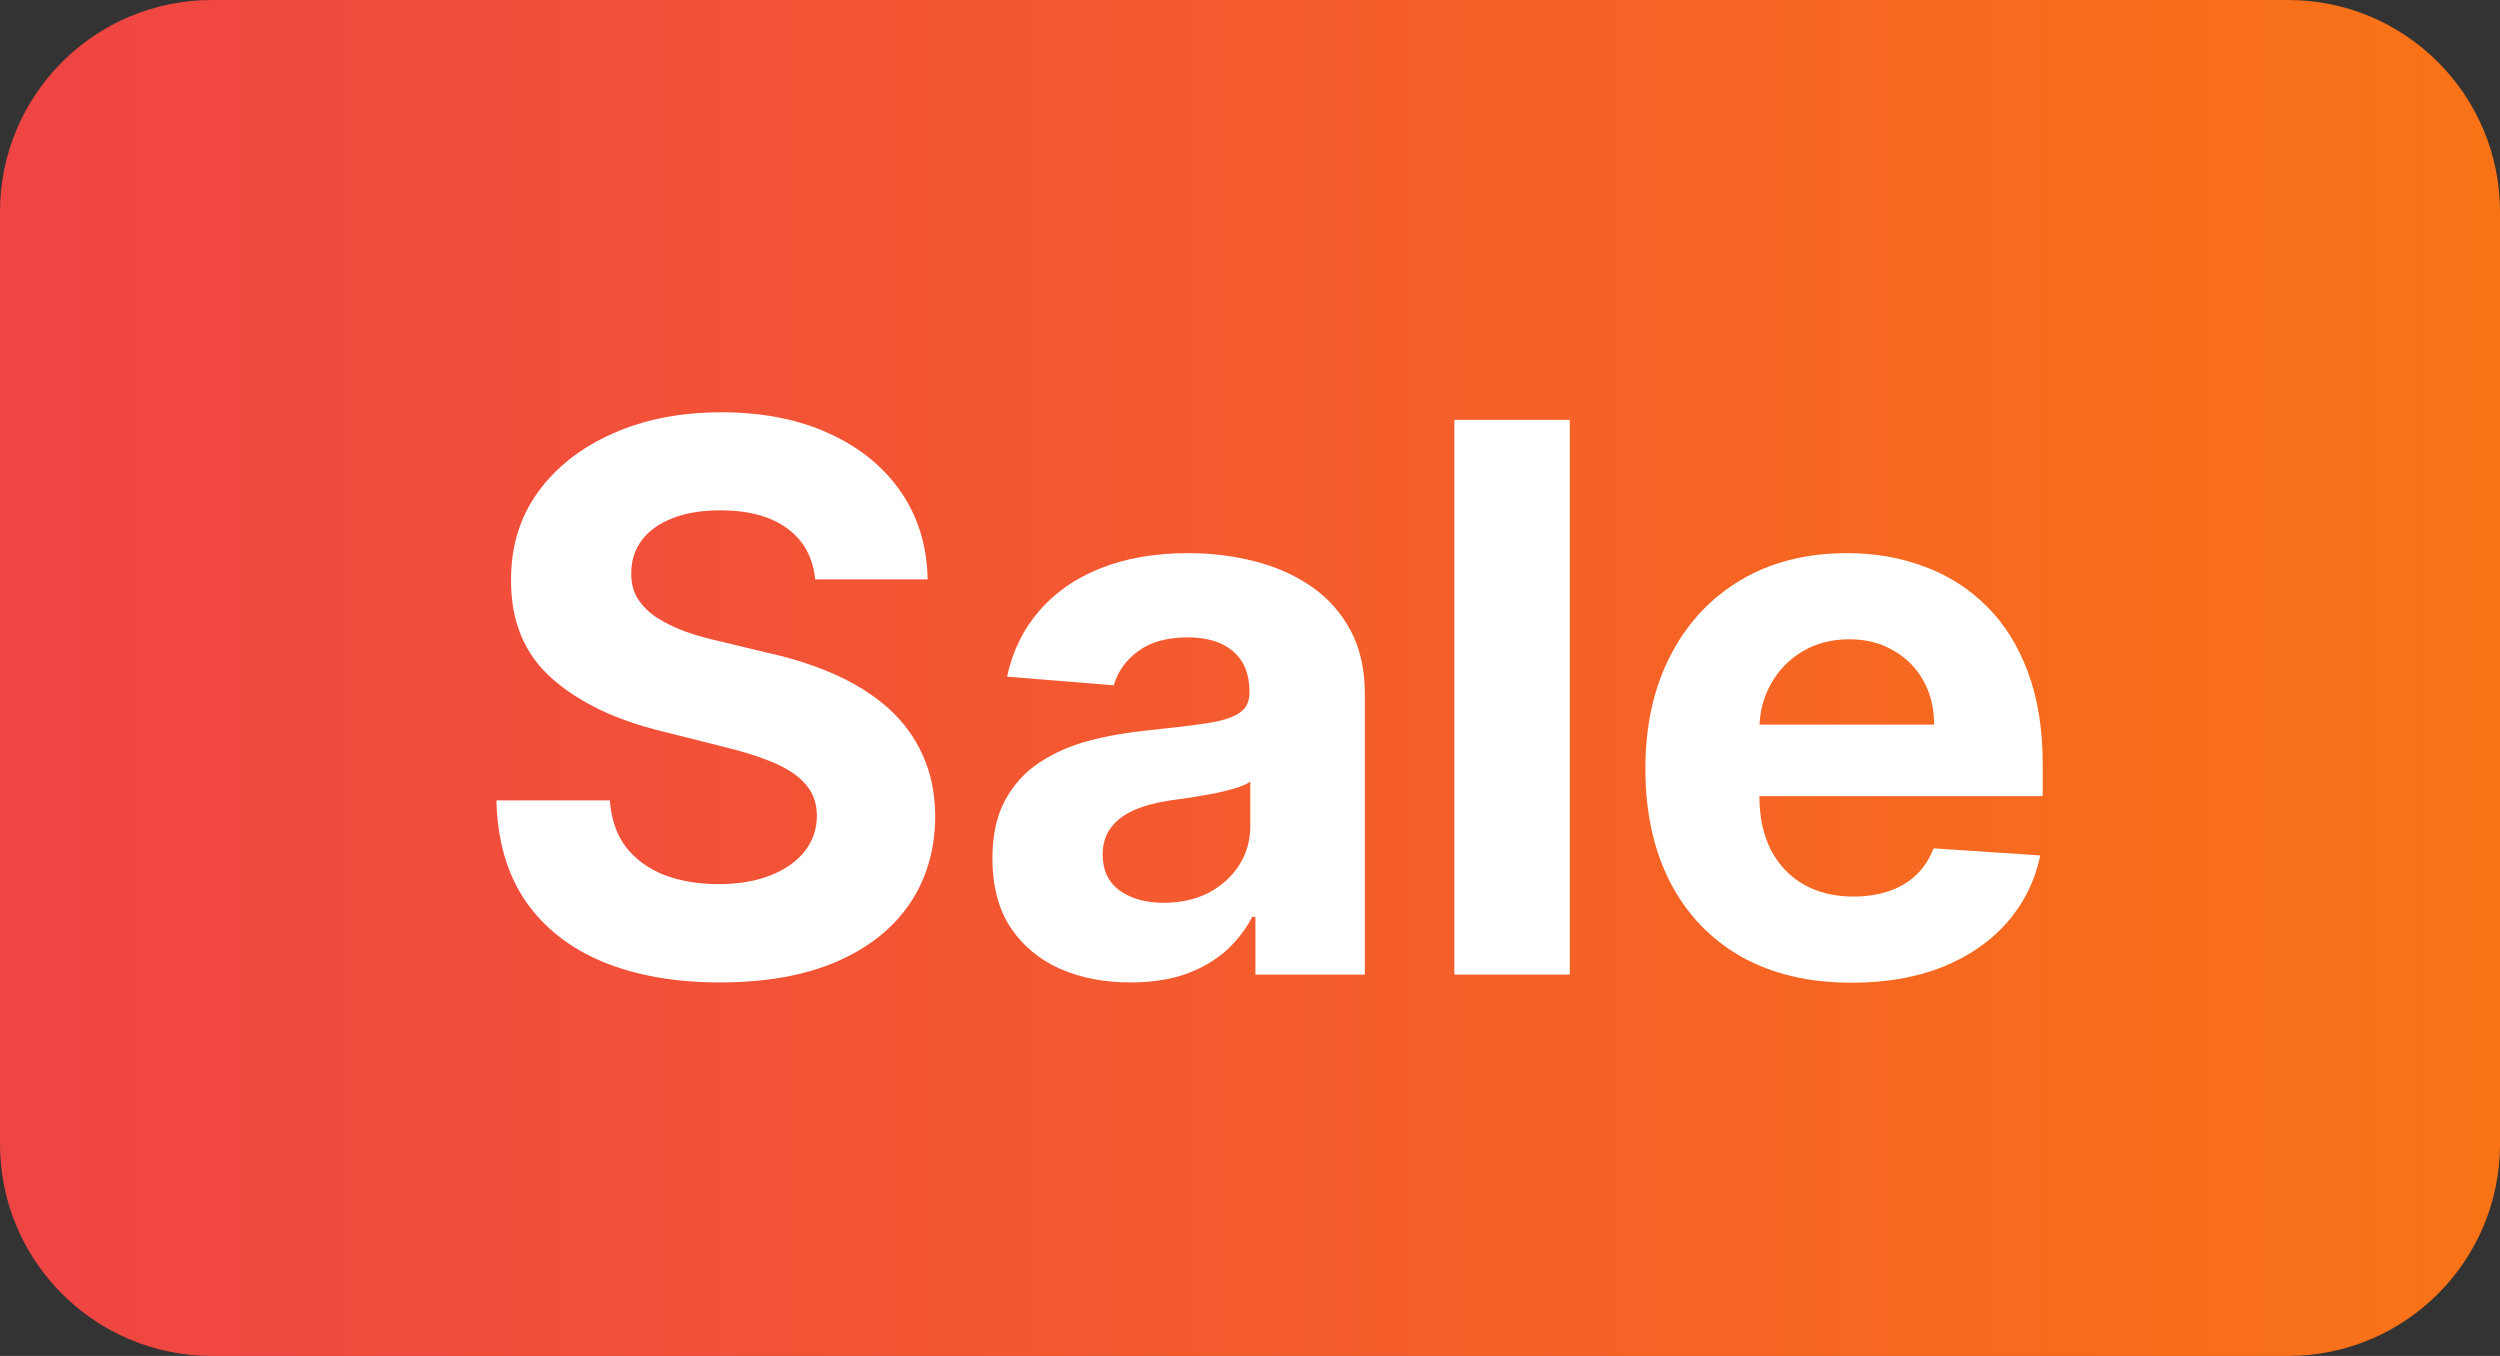
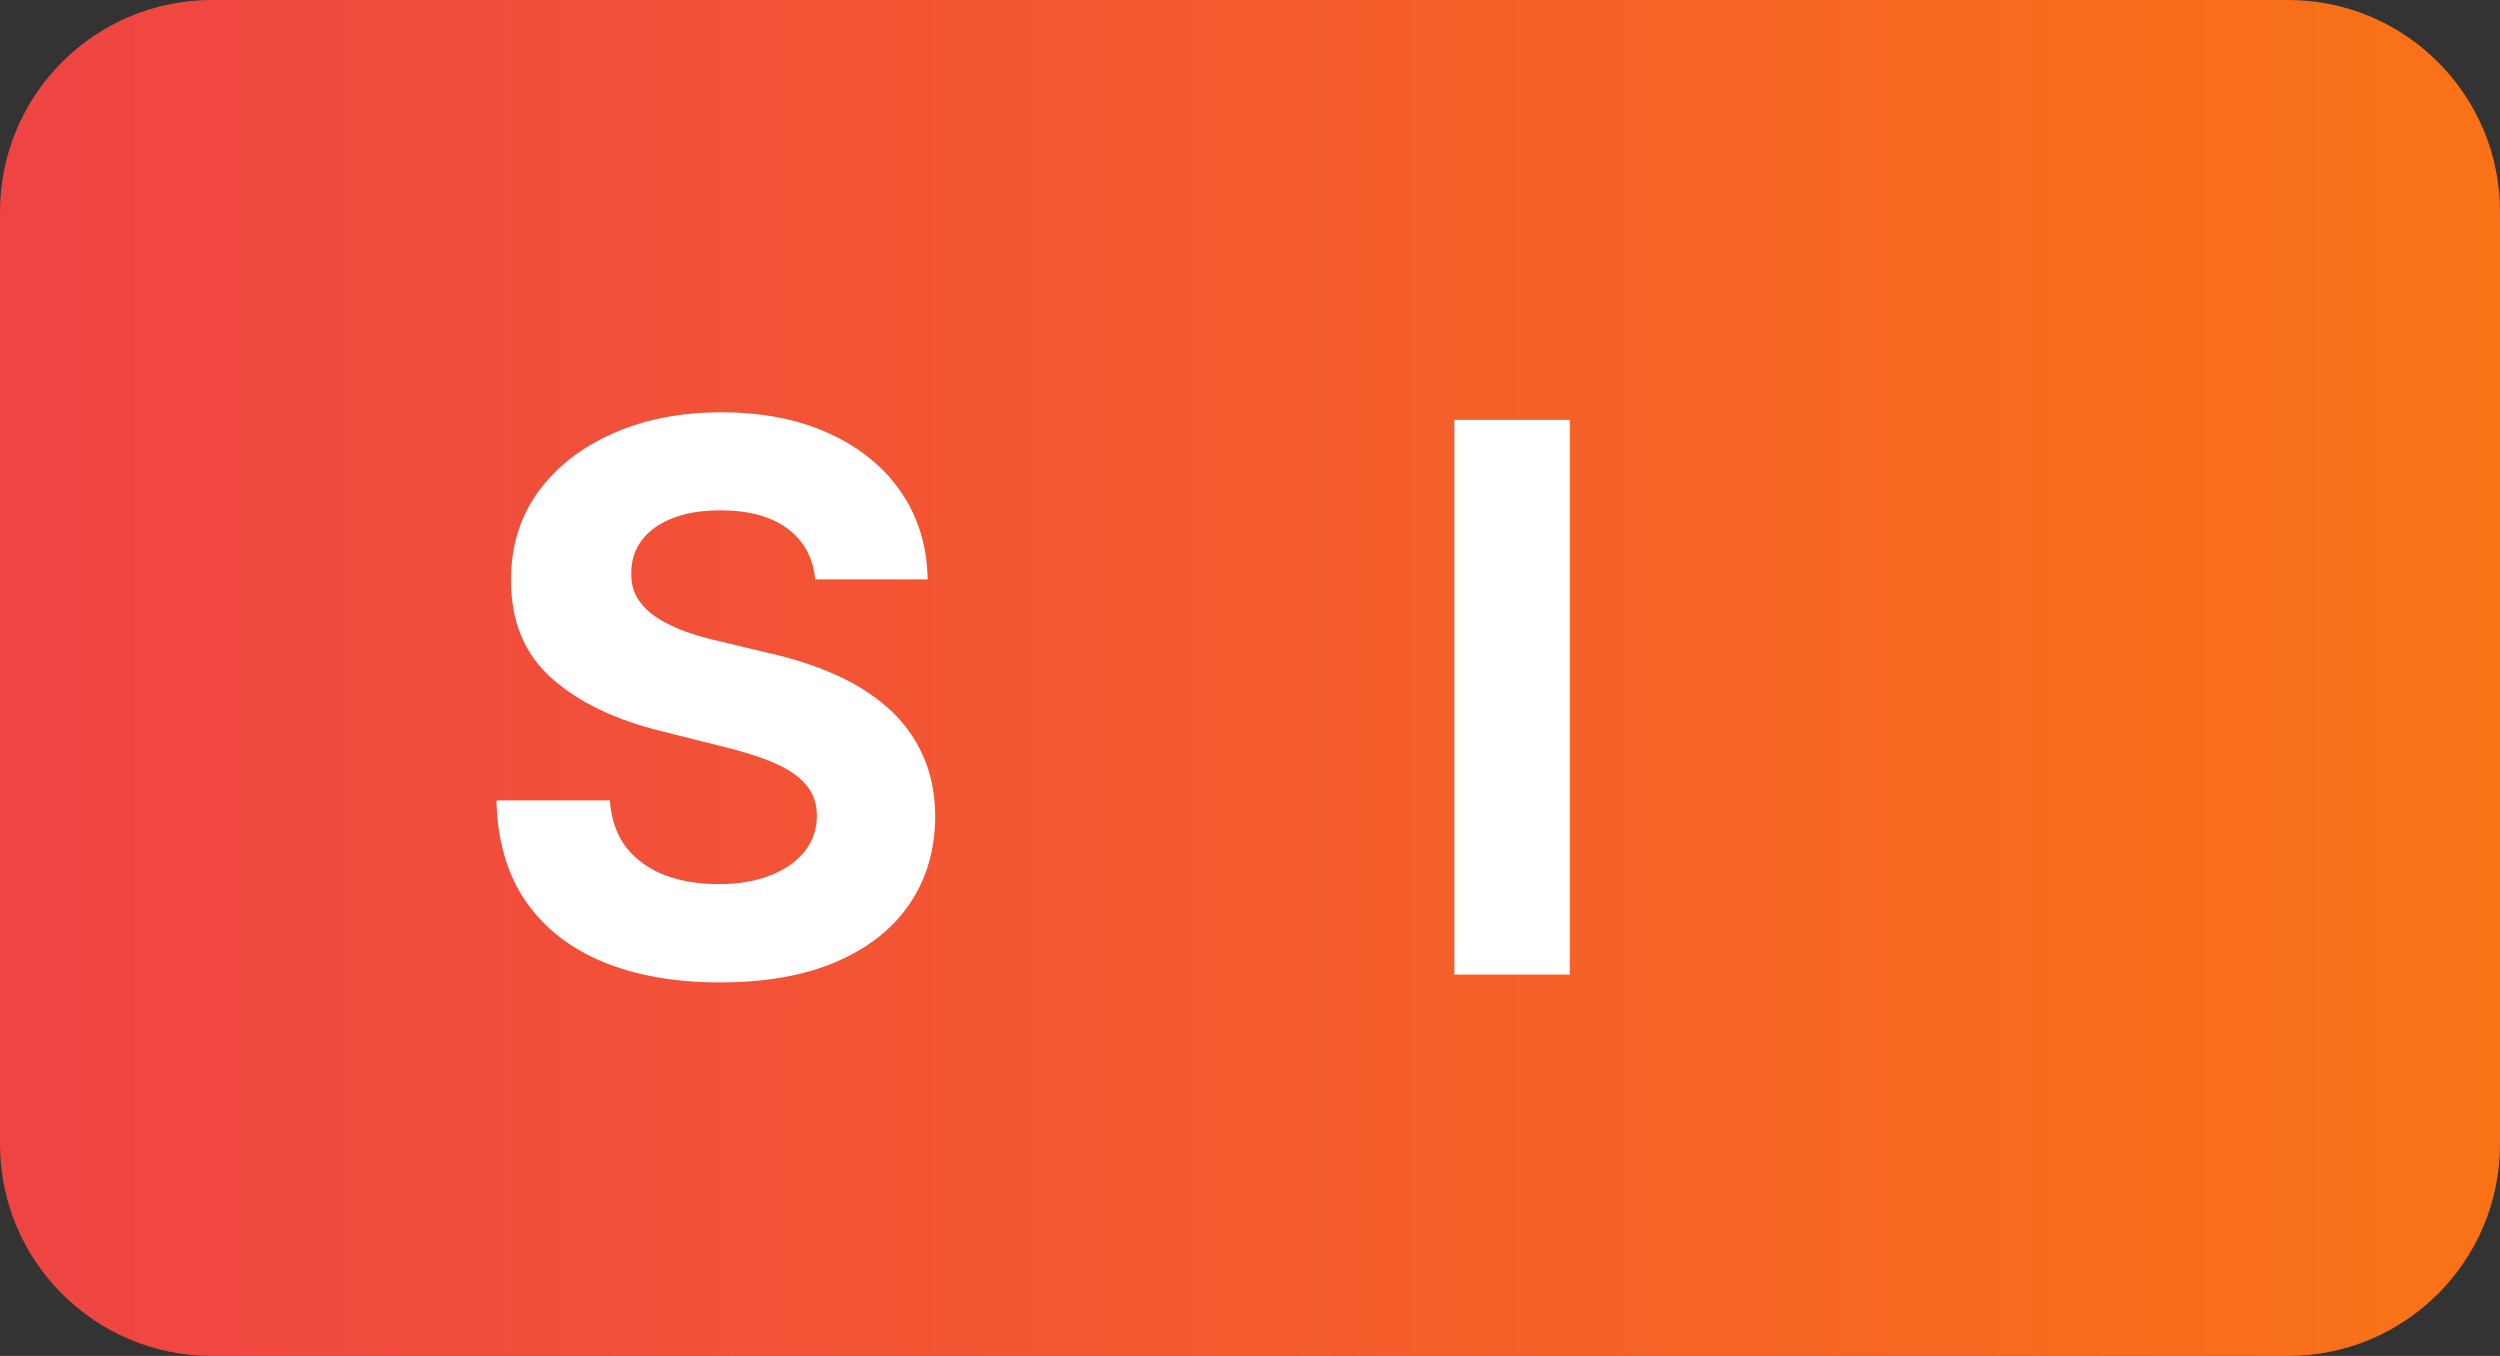
<svg xmlns="http://www.w3.org/2000/svg" width="59" height="32" viewBox="0 0 59 32" fill="none">
  <rect x="0" y="0" width="59" height="32" fill="#333333" stroke="none" />
  <path d="M0 5C0 2.239 2.239 0 5 0H54C56.761 0 59 2.239 59 5V27C59 29.761 56.761 32 54 32H5C2.239 32 0 29.761 0 27V5Z" fill="url(#paint0_linear_52_4)" />
  <path d="M19.239 13.674C19.188 13.158 18.969 12.758 18.581 12.472C18.193 12.187 17.667 12.044 17.002 12.044C16.55 12.044 16.169 12.108 15.858 12.236C15.547 12.359 15.308 12.532 15.142 12.754C14.98 12.975 14.899 13.227 14.899 13.508C14.891 13.742 14.94 13.947 15.046 14.121C15.157 14.296 15.308 14.447 15.5 14.575C15.692 14.699 15.913 14.807 16.165 14.901C16.416 14.991 16.685 15.068 16.97 15.131L18.146 15.413C18.717 15.54 19.241 15.711 19.719 15.924C20.196 16.137 20.609 16.399 20.959 16.71C21.308 17.021 21.579 17.388 21.771 17.81C21.967 18.232 22.067 18.715 22.071 19.261C22.067 20.062 21.862 20.756 21.457 21.345C21.057 21.928 20.477 22.382 19.719 22.706C18.965 23.026 18.055 23.185 16.989 23.185C15.932 23.185 15.012 23.023 14.228 22.7C13.448 22.376 12.839 21.896 12.4 21.261C11.965 20.622 11.737 19.832 11.716 18.89H14.394C14.424 19.329 14.55 19.695 14.771 19.989C14.997 20.279 15.298 20.499 15.673 20.648C16.052 20.793 16.48 20.865 16.957 20.865C17.426 20.865 17.833 20.797 18.178 20.66C18.528 20.524 18.798 20.334 18.99 20.092C19.182 19.849 19.278 19.57 19.278 19.254C19.278 18.96 19.19 18.713 19.016 18.513C18.845 18.312 18.594 18.142 18.261 18.001C17.933 17.861 17.53 17.733 17.053 17.618L15.628 17.26C14.524 16.991 13.653 16.572 13.014 16.001C12.374 15.43 12.057 14.661 12.061 13.693C12.057 12.901 12.268 12.208 12.694 11.616C13.124 11.023 13.714 10.561 14.464 10.229C15.214 9.896 16.067 9.73 17.021 9.73C17.993 9.73 18.841 9.896 19.565 10.229C20.294 10.561 20.861 11.023 21.266 11.616C21.671 12.208 21.879 12.894 21.892 13.674H19.239Z" fill="white" />
-   <path d="M26.681 23.185C26.055 23.185 25.497 23.077 25.007 22.859C24.517 22.638 24.129 22.312 23.843 21.881C23.562 21.447 23.421 20.905 23.421 20.258C23.421 19.712 23.521 19.254 23.722 18.884C23.922 18.513 24.195 18.215 24.54 17.989C24.885 17.763 25.277 17.592 25.716 17.477C26.159 17.362 26.624 17.281 27.11 17.234C27.681 17.175 28.141 17.119 28.49 17.068C28.84 17.013 29.093 16.932 29.251 16.825C29.409 16.719 29.487 16.561 29.487 16.352V16.314C29.487 15.909 29.36 15.596 29.104 15.374C28.852 15.153 28.494 15.042 28.03 15.042C27.54 15.042 27.15 15.151 26.86 15.368C26.57 15.581 26.379 15.849 26.285 16.173L23.767 15.969C23.894 15.372 24.146 14.857 24.521 14.422C24.896 13.983 25.379 13.646 25.972 13.412C26.568 13.173 27.259 13.054 28.043 13.054C28.588 13.054 29.11 13.118 29.609 13.246C30.112 13.374 30.557 13.572 30.945 13.84C31.337 14.109 31.646 14.454 31.872 14.876C32.097 15.293 32.21 15.794 32.21 16.378V23H29.628V21.639H29.551C29.394 21.945 29.183 22.216 28.919 22.45C28.654 22.68 28.337 22.861 27.966 22.994C27.595 23.121 27.167 23.185 26.681 23.185ZM27.461 21.306C27.862 21.306 28.215 21.227 28.522 21.07C28.829 20.908 29.07 20.69 29.244 20.418C29.419 20.145 29.507 19.836 29.507 19.491V18.449C29.421 18.504 29.304 18.555 29.155 18.602C29.01 18.645 28.846 18.685 28.663 18.724C28.48 18.758 28.296 18.79 28.113 18.82C27.93 18.845 27.764 18.869 27.614 18.89C27.295 18.937 27.016 19.011 26.777 19.114C26.538 19.216 26.353 19.354 26.221 19.529C26.089 19.7 26.023 19.913 26.023 20.168C26.023 20.539 26.157 20.822 26.426 21.018C26.698 21.21 27.044 21.306 27.461 21.306Z" fill="white" />
  <path d="M37.046 9.909V23H34.323V9.909H37.046Z" fill="white" />
-   <path d="M43.702 23.192C42.692 23.192 41.822 22.987 41.094 22.578C40.369 22.165 39.811 21.581 39.419 20.827C39.027 20.068 38.831 19.171 38.831 18.136C38.831 17.126 39.027 16.239 39.419 15.477C39.811 14.714 40.363 14.119 41.075 13.693C41.791 13.267 42.63 13.054 43.593 13.054C44.241 13.054 44.844 13.158 45.402 13.367C45.965 13.572 46.455 13.881 46.872 14.294C47.294 14.707 47.622 15.227 47.856 15.854C48.091 16.476 48.208 17.204 48.208 18.04V18.788H39.918V17.1H45.645C45.645 16.708 45.56 16.361 45.389 16.058C45.219 15.756 44.982 15.519 44.68 15.349C44.381 15.174 44.034 15.087 43.638 15.087C43.224 15.087 42.858 15.182 42.538 15.374C42.223 15.562 41.976 15.815 41.797 16.135C41.618 16.45 41.526 16.802 41.522 17.19V18.794C41.522 19.28 41.611 19.7 41.791 20.053C41.974 20.407 42.231 20.68 42.564 20.871C42.896 21.063 43.291 21.159 43.746 21.159C44.049 21.159 44.326 21.116 44.577 21.031C44.829 20.946 45.044 20.818 45.223 20.648C45.402 20.477 45.538 20.268 45.632 20.021L48.151 20.188C48.023 20.793 47.761 21.321 47.364 21.773C46.972 22.22 46.465 22.57 45.843 22.821C45.225 23.068 44.511 23.192 43.702 23.192Z" fill="white" />
  <defs>
    <linearGradient id="paint0_linear_52_4" x1="59" y1="16" x2="-1.87984e-07" y2="16" gradientUnits="userSpaceOnUse">
      <stop stop-color="#F97316" />
      <stop offset="1" stop-color="#EF4444" />
    </linearGradient>
  </defs>
</svg>